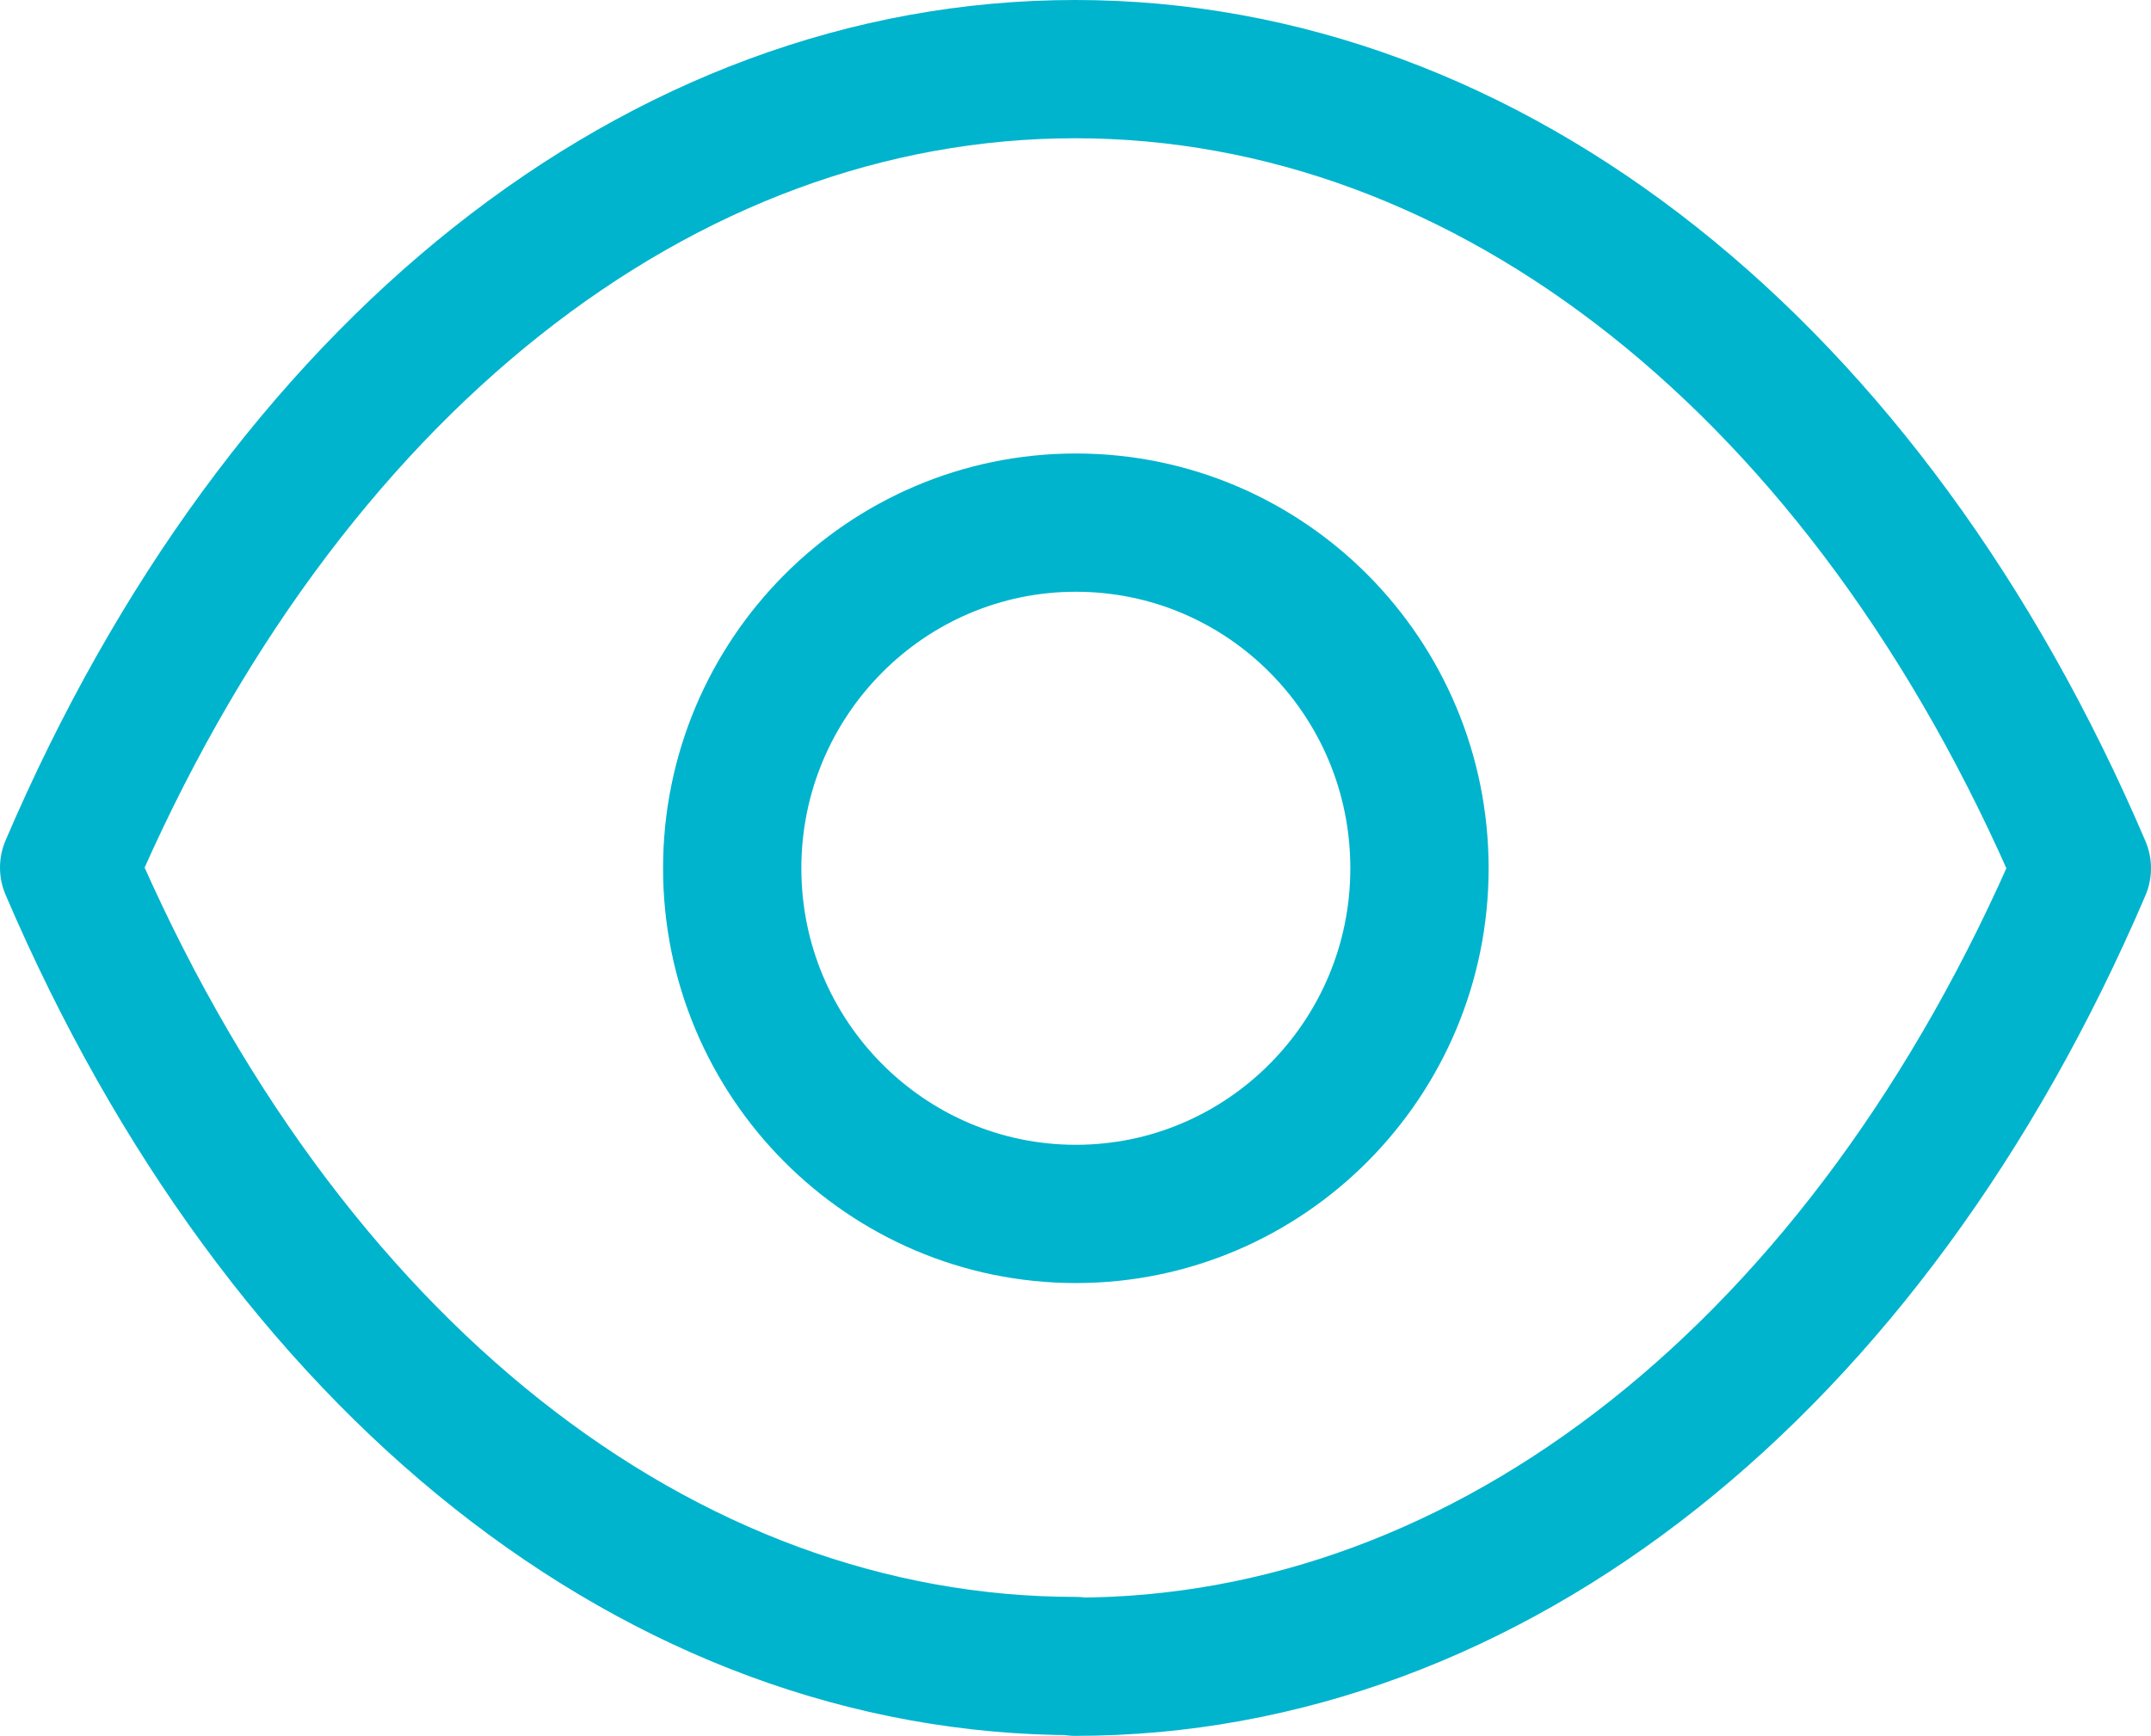
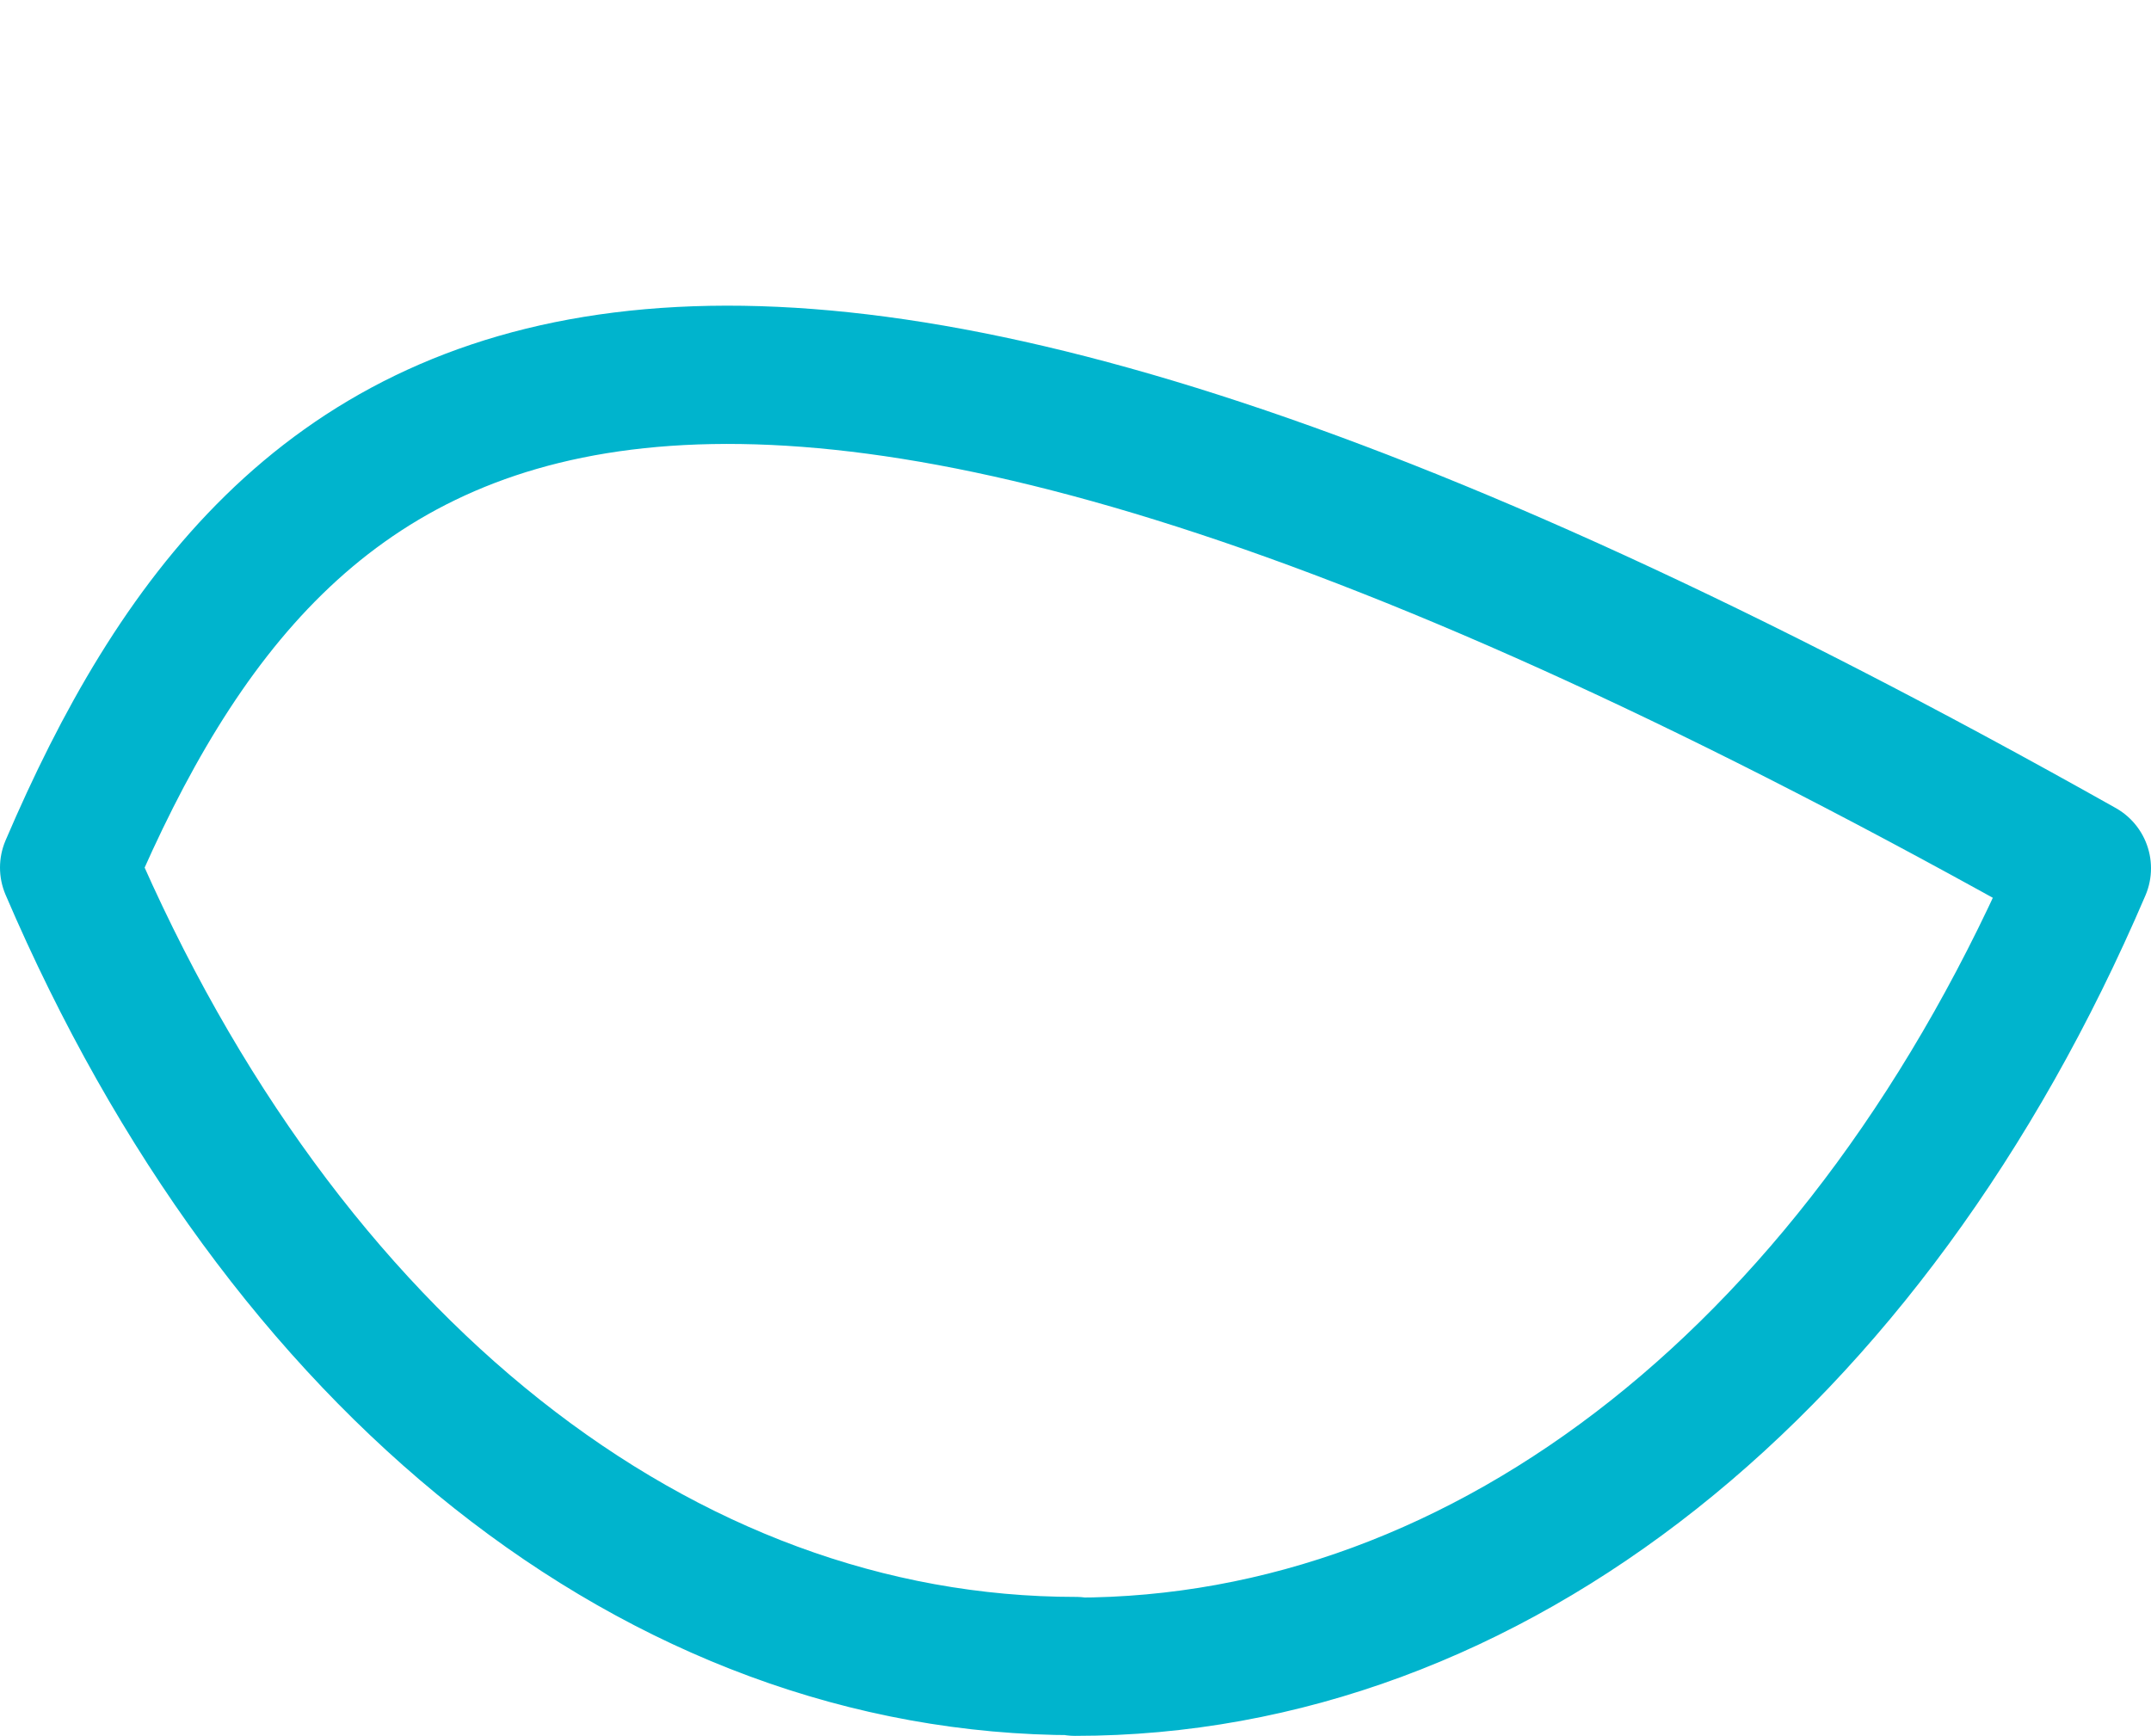
<svg xmlns="http://www.w3.org/2000/svg" id="_Слой_2" data-name="Слой 2" viewBox="0 0 31.11 25.11">
  <defs>
    <style>
      .cls-1 {
        fill: none;
        stroke: #00b4cd;
        stroke-linecap: round;
        stroke-linejoin: round;
        stroke-width: 2px;
      }
    </style>
  </defs>
  <g id="_Слой_1-2" data-name="Слой 1">
    <g id="Iconly_Light_Show" data-name="Iconly Light Show">
      <g id="Show-4">
-         <path id="Stroke_1-53" data-name="Stroke 1-53" class="cls-1" d="m20.53,12.56c0,2.76-2.23,5-4.97,5s-4.97-2.24-4.97-5c0-2.76,2.23-5,4.97-5,2.75,0,4.97,2.24,4.97,5h0Z" />
-         <path id="Stroke_3-41" data-name="Stroke 3-41" class="cls-1" d="m15.55,24.11c5.99,0,11.47-4.33,14.56-11.55C27.02,5.33,21.54,1,15.55,1h0C9.56,1,4.09,5.33,1,12.55c3.09,7.22,8.56,11.55,14.56,11.55h0Z" />
+         <path id="Stroke_3-41" data-name="Stroke 3-41" class="cls-1" d="m15.55,24.11c5.99,0,11.47-4.33,14.56-11.55h0C9.56,1,4.09,5.33,1,12.55c3.09,7.22,8.56,11.55,14.56,11.55h0Z" />
      </g>
    </g>
  </g>
</svg>